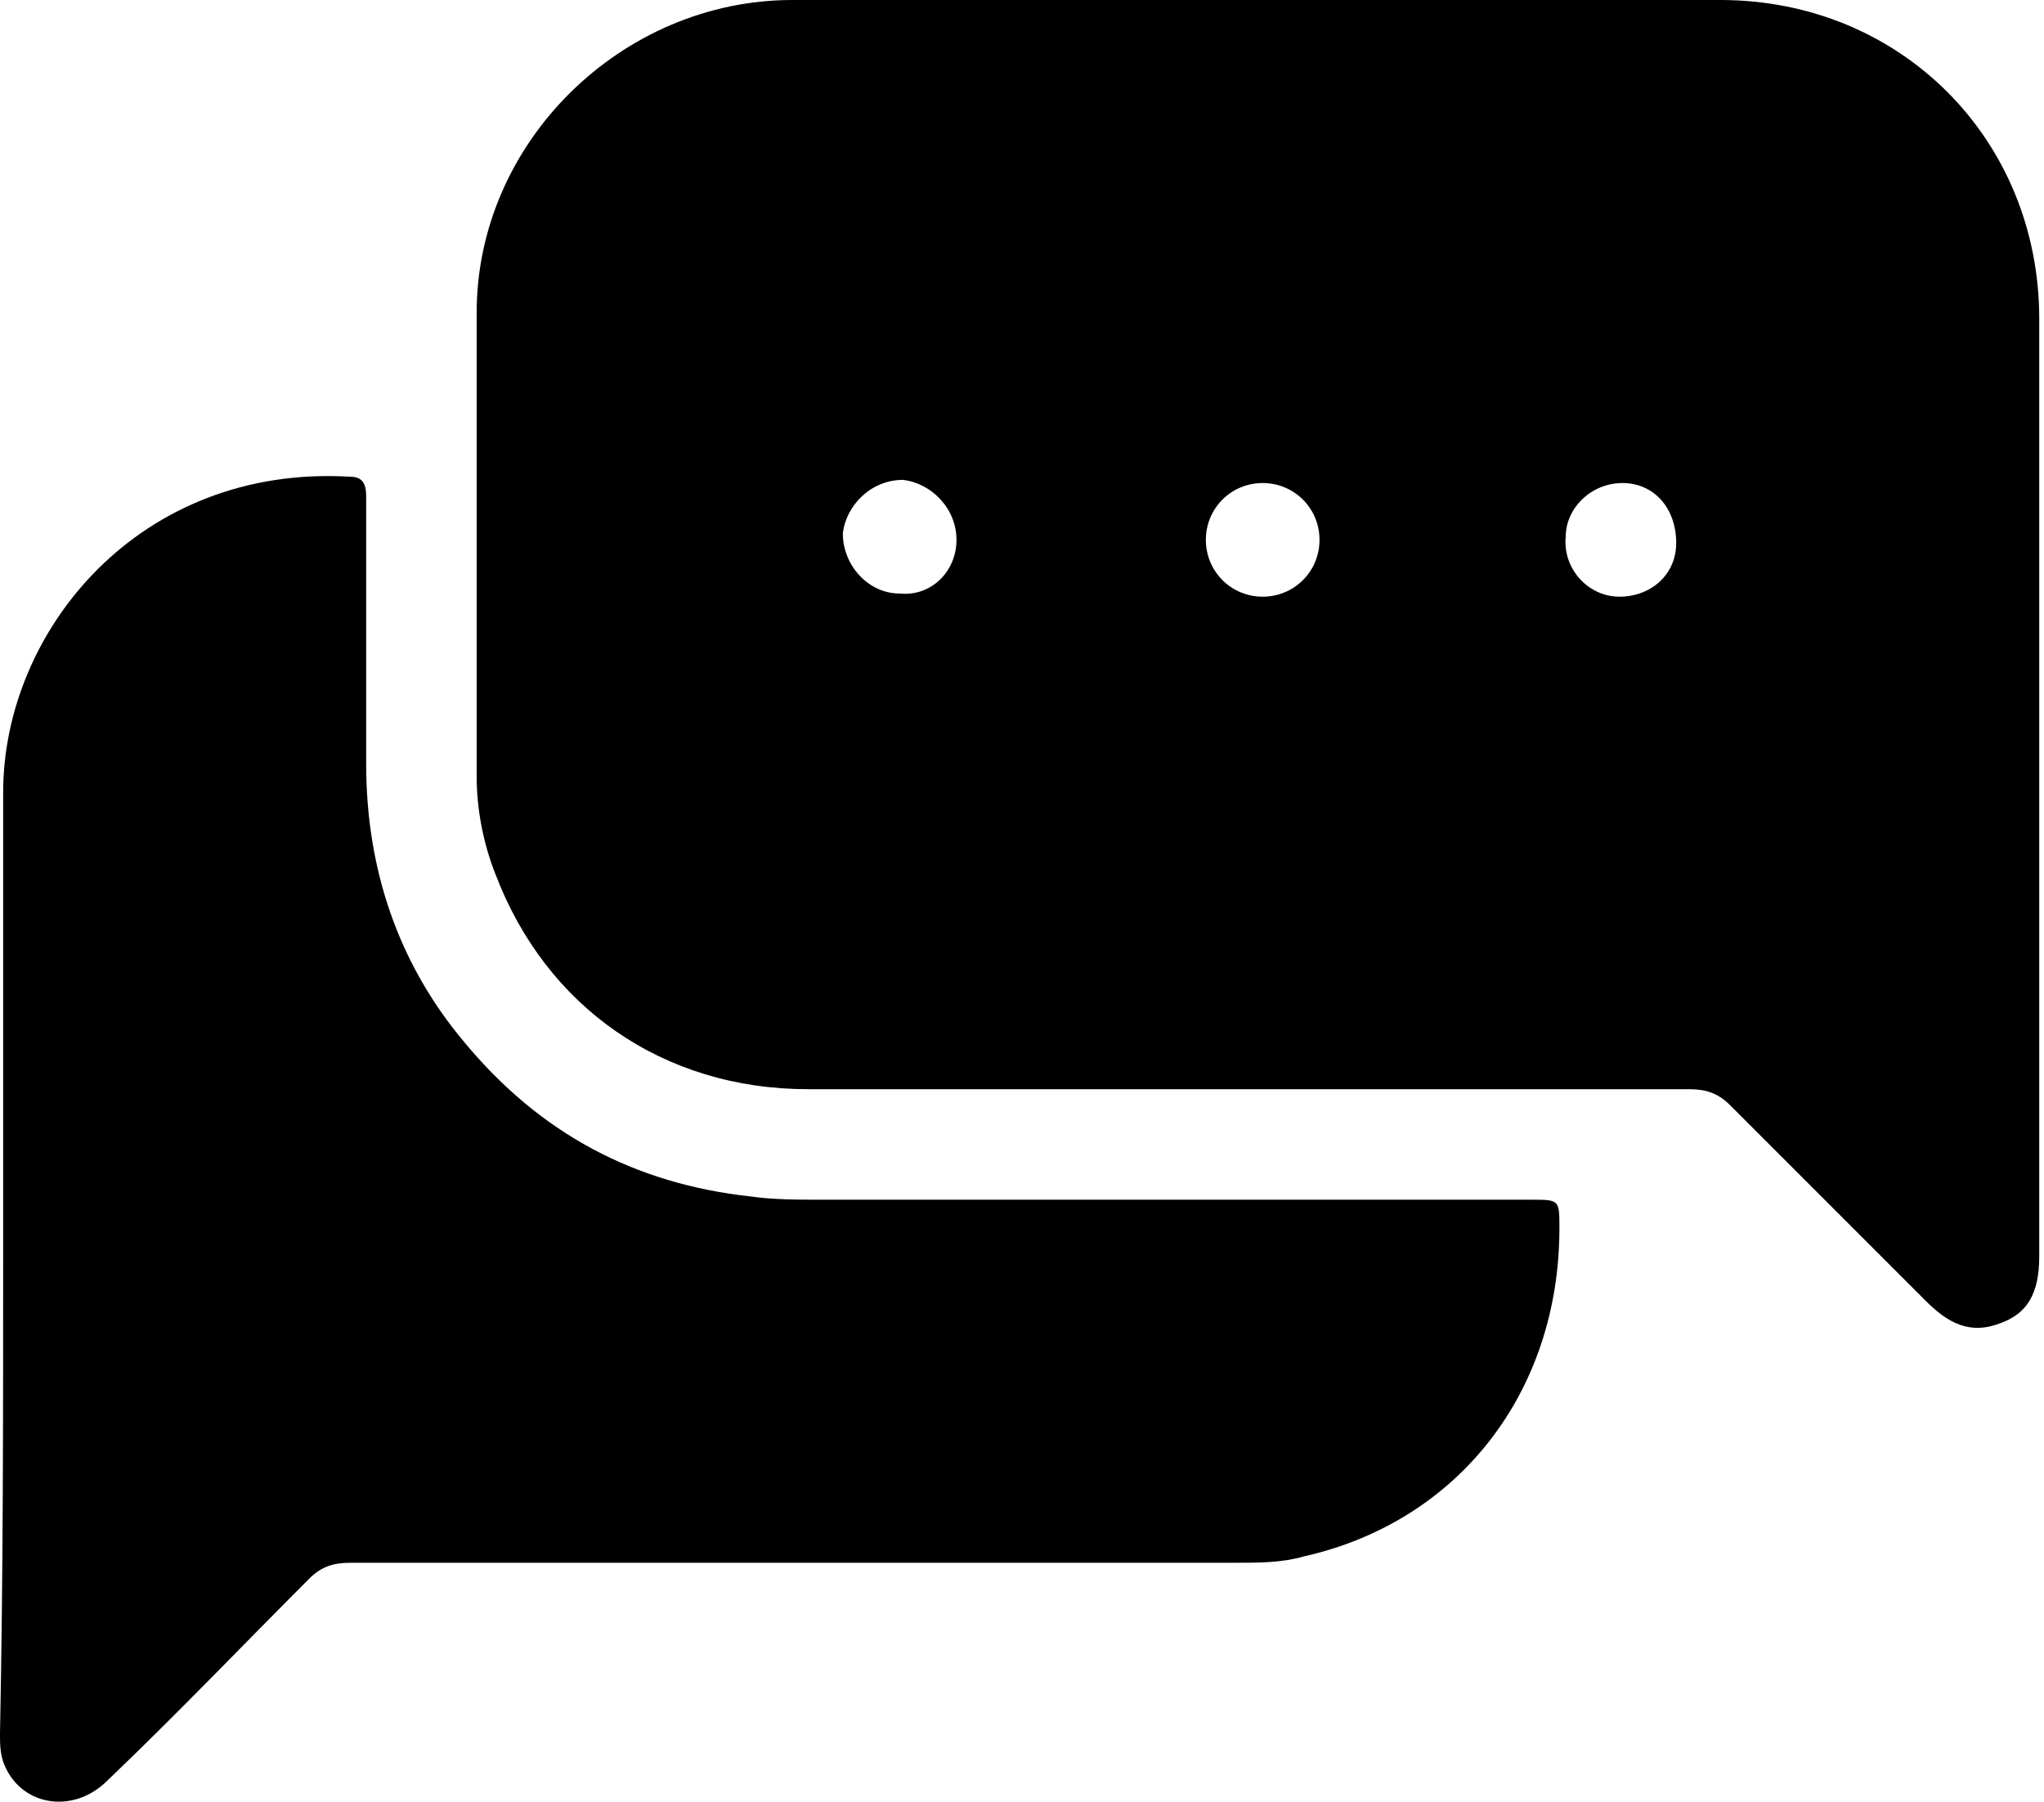
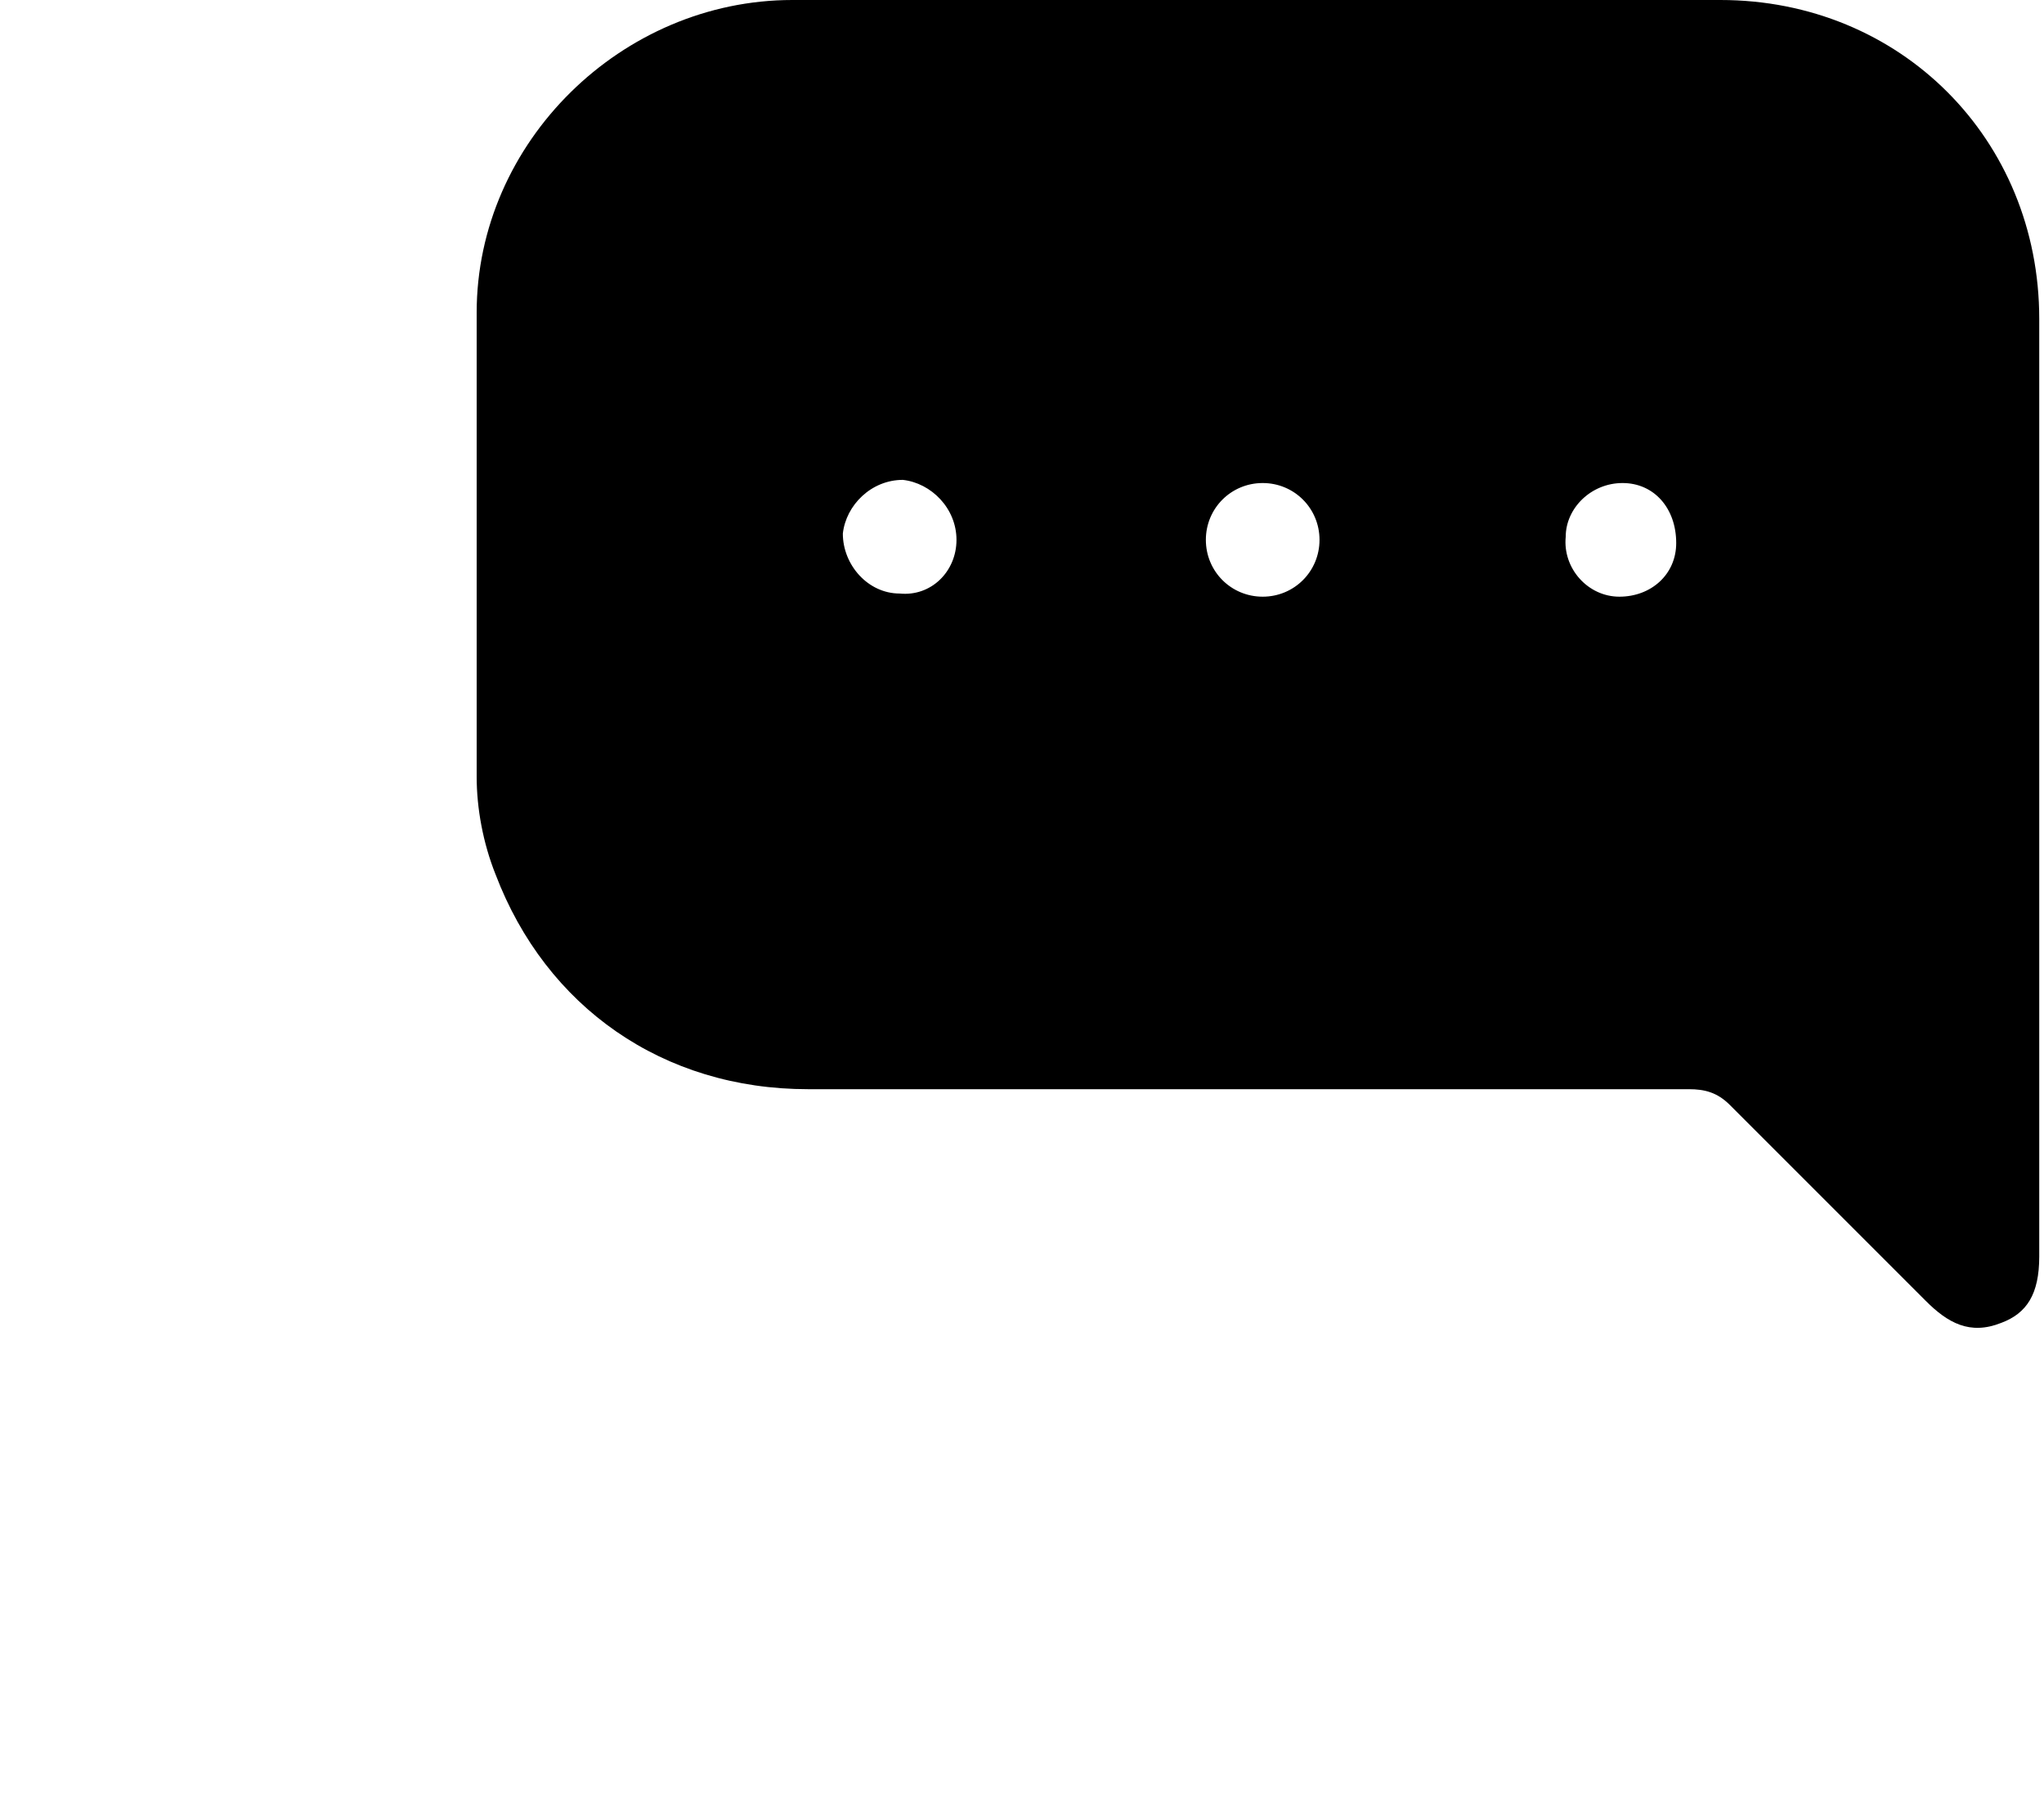
<svg xmlns="http://www.w3.org/2000/svg" width="186" height="164" viewBox="0 0 186 164" fill="none">
  <path d="M114.615 0C128.69 0 142.478 0 156.554 0C172.927 0 185.567 12.641 185.567 29.016C185.567 57.458 185.567 85.899 185.567 114.341C185.567 117.788 184.418 119.512 182.12 120.374C179.247 121.523 177.236 120.374 175.226 118.363C169.193 112.33 163.448 106.584 157.416 100.551C156.267 99.402 155.118 99.114 153.681 99.114C126.967 99.114 100.252 99.114 73.537 99.114C60.324 99.114 49.695 91.645 45.099 79.579C43.95 76.706 43.376 73.546 43.376 70.673C43.376 56.596 43.376 42.519 43.376 28.442C43.376 12.928 56.589 0 72.101 0C86.464 0 100.539 0 114.615 0ZM147.362 54.297C150.234 54.297 152.532 52.286 152.532 49.414C152.532 46.253 150.522 43.955 147.649 43.955C144.776 43.955 142.478 46.253 142.478 48.839C142.191 51.712 144.489 54.297 147.362 54.297ZM109.731 49.126C109.731 51.999 112.029 54.297 114.902 54.297C117.775 54.297 120.073 51.999 120.073 49.126C120.073 46.253 117.775 43.955 114.902 43.955C112.029 43.955 109.731 46.253 109.731 49.126ZM87.038 49.126C87.038 46.253 84.74 43.955 82.155 43.668C79.282 43.668 76.984 45.966 76.697 48.552C76.697 51.425 78.995 54.01 81.868 54.01C84.74 54.297 87.038 51.999 87.038 49.126Z" fill="black" />
-   <path d="M0.287 114.341C0.287 100.264 0.287 86.186 0.287 72.109C0.287 57.458 12.639 42.231 31.885 43.381C33.322 43.381 33.322 44.53 33.322 45.392C33.322 53.436 33.322 61.48 33.322 69.524C33.322 79.004 36.194 87.623 42.227 94.805C49.121 103.137 57.738 107.733 68.367 108.882C70.377 109.17 72.675 109.17 74.686 109.17C96.23 109.17 117.775 109.17 139.319 109.17C141.904 109.17 141.904 109.17 141.904 111.755C141.904 126.694 132.712 138.473 118.636 141.633C116.625 142.208 114.615 142.208 112.317 142.208C85.602 142.208 58.6 142.208 31.885 142.208C30.449 142.208 29.3 142.495 28.151 143.644C22.119 149.677 16.086 155.998 9.767 162.031C6.607 165.191 1.724 164.329 0.287 160.307C-2.63033e-05 159.445 0 158.583 0 157.721C0.287 143.357 0.287 128.992 0.287 114.341Z" fill="black" />
</svg>